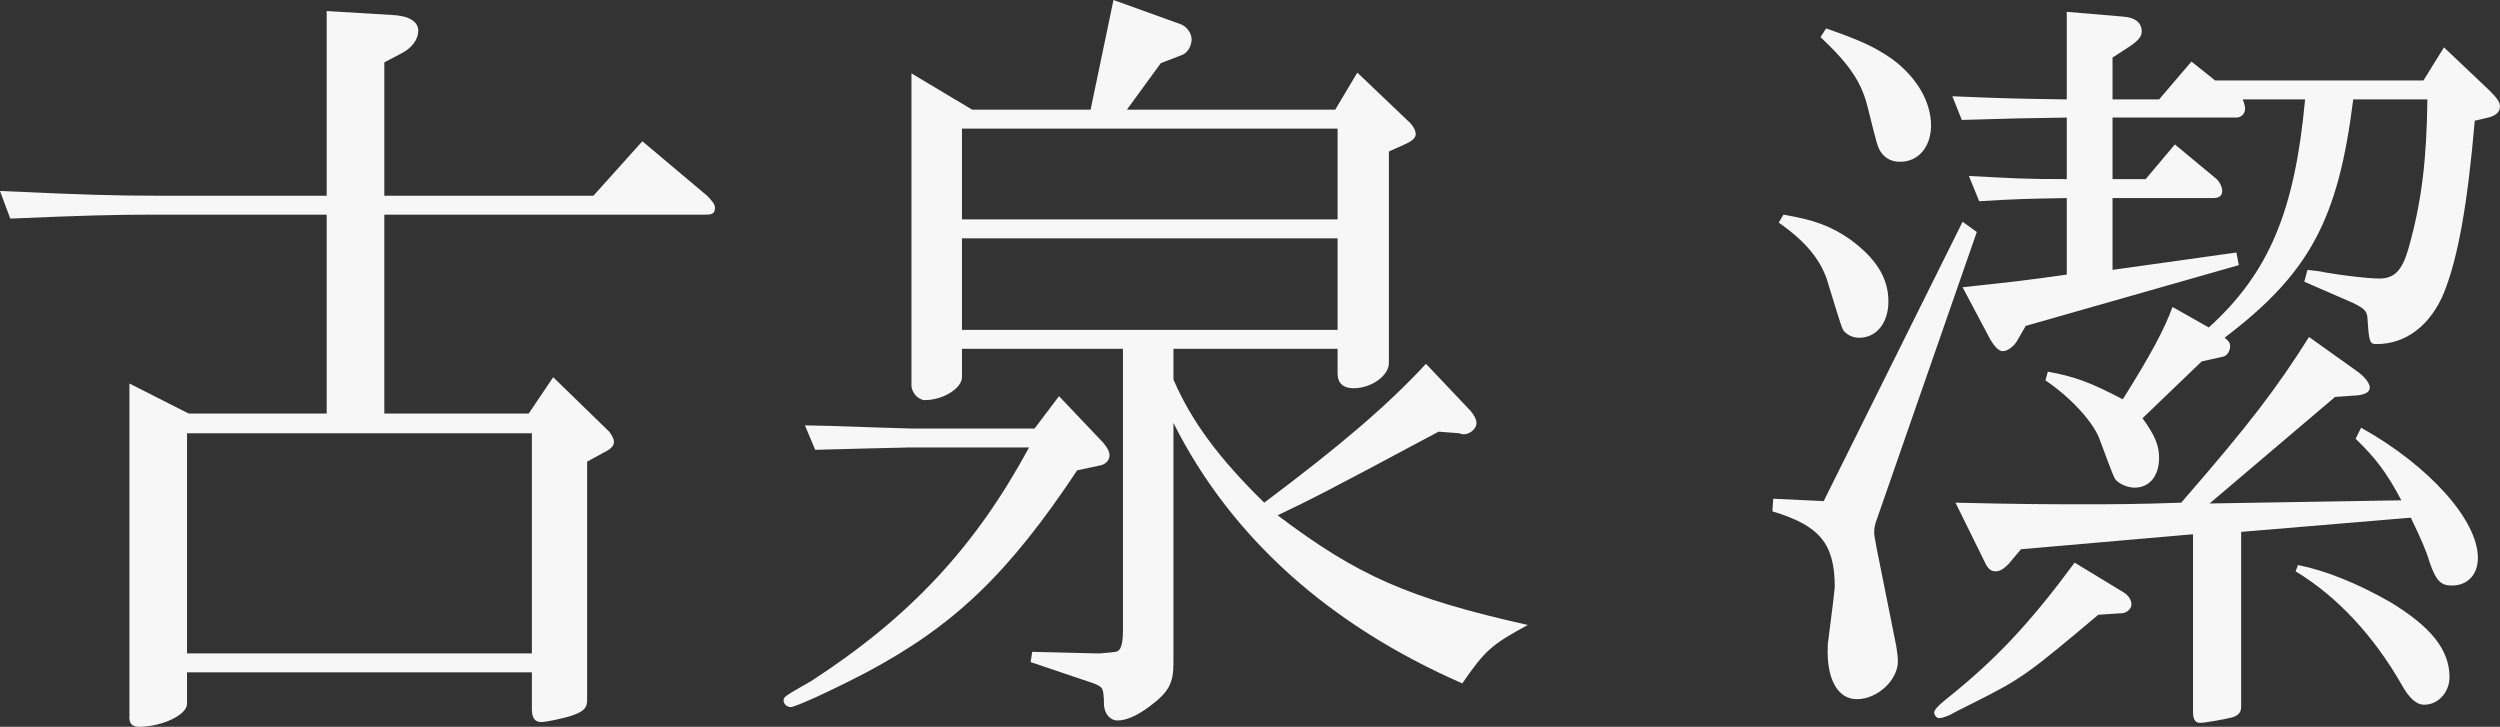
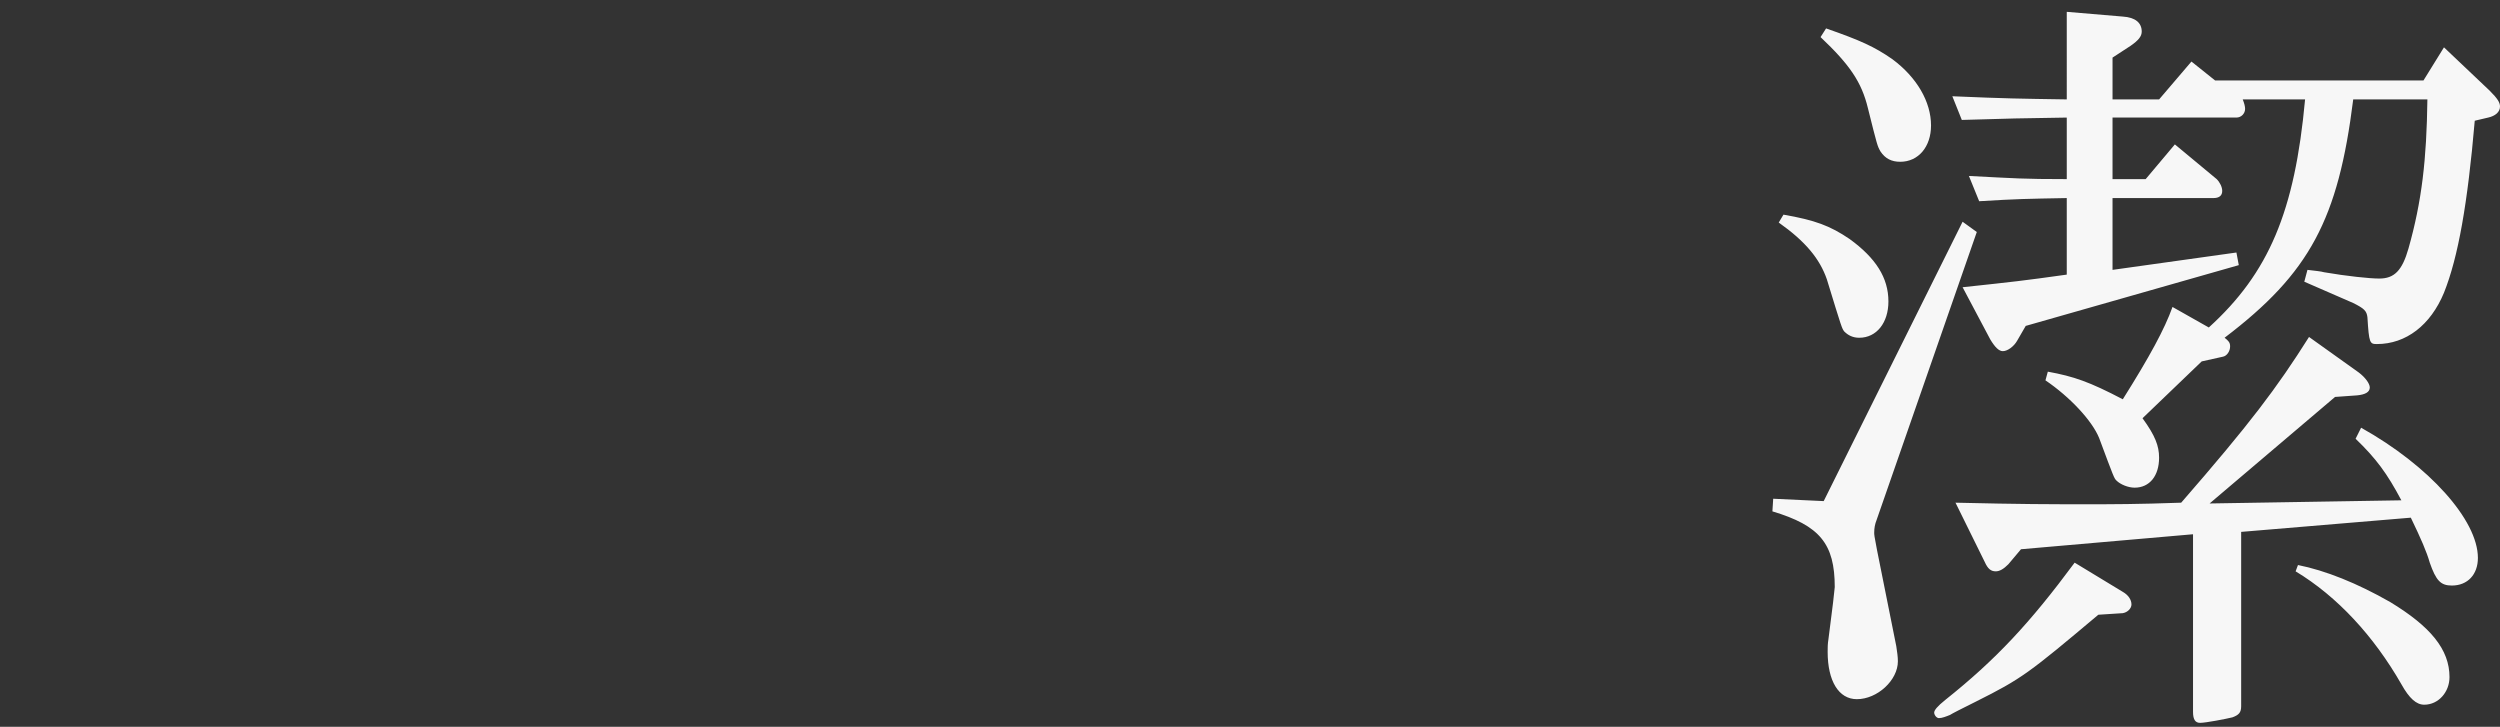
<svg xmlns="http://www.w3.org/2000/svg" version="1.1" id="レイヤー_1" x="0px" y="0px" viewBox="0 0 316.8 92.1" style="enable-background:new 0 0 316.8 92.1;" xml:space="preserve">
  <rect x="0" y="0" width="316.8" height="92.1" fill="#333333" stroke="none" />
  <style type="text/css">
	.st0{fill:#F7F7F7;}
</style>
  <g>
-     <path class="st0" d="M49.7,1.9C51.8,2,53,2.7,53,3.9c0,1.1-0.8,2.2-2.2,2.9l-2.1,1.1v16.9h26.5l6.2-6.9l8.2,6.9   c0.6,0.6,1,1.1,1,1.5c0,0.7-0.3,0.9-1.1,0.9H48.7v25.2H67l3.1-4.6l7.1,6.9c0.3,0.4,0.6,0.9,0.6,1.3c0,0.5-0.4,0.9-1.2,1.3l-2.2,1.2   v30.2c0,1-0.4,1.4-1.7,1.9c-1.1,0.4-3.5,0.9-4.1,0.9c-0.8,0-1.2-0.5-1.2-1.6v-4.7H23.7v4c0,1.4-3.2,2.9-6.1,2.9   c-0.8,0-1.2-0.4-1.2-1.1V48.6l7.5,3.8h17.5V27.2H19.7c-5.1,0-9.1,0.1-18.4,0.5L0,24.2c10.8,0.5,15,0.6,19.7,0.6h21.7V1.4L49.7,1.9z    M67.4,82.8V54.9H23.7v27.9H67.4z" />
-     <path class="st0" d="M102,53.9c5.4,0.1,6.3,0.2,13.4,0.4h15.7l3.1-4.1l5.6,5.9c0.5,0.6,0.8,1.1,0.8,1.6c0,0.6-0.5,1.2-1.3,1.3   l-2.8,0.6c-8.7,13.1-15.6,19.7-26.7,25.6c-4.4,2.3-9,4.4-9.6,4.4c-0.5,0-0.9-0.4-0.9-0.8c0-0.5,0-0.5,3.5-2.5   c12.5-8.1,20.8-17,27.6-29.6h-15c-5.2,0.1-7.8,0.2-12.1,0.3L102,53.9z M123.2,13.9h15L141.1,0l8.6,3.1c0.7,0.3,1.3,1.1,1.3,1.9   c0,0.9-0.6,1.8-1.3,2l-2.6,1l-4.3,5.9h26.4l2.8-4.7l6.4,6.1c0.6,0.5,1,1.2,1,1.7s-0.5,0.9-1.4,1.3l-2,0.9V46c0,1.6-2.2,3.2-4.5,3.2   c-1.3,0-2-0.7-2-1.8v-3.2h-20.8v3.9c2.3,5.3,5.7,9.9,11.5,15.6c9.6-7.2,15.6-12.3,20.5-17.6l5.4,5.7c0.6,0.6,1,1.3,1,1.8   c0,0.8-1,1.6-1.9,1.4l-0.3-0.1l-2.6-0.2c-14.2,7.6-16.2,8.6-20.4,10.6c10.2,7.7,16.6,10.5,31.7,13.9c-4.6,2.5-5.4,3.2-8.3,7.4   c-16.9-7.4-29.3-18.5-36.6-33V84c0,2.6-0.6,3.7-3,5.5c-1.6,1.2-3,1.8-4.1,1.8c-0.9,0-1.6-0.8-1.7-1.9c0-1.2-0.1-2-0.3-2.2   c-0.1-0.2-0.5-0.4-1-0.6l-8-2.7l0.2-1.3l8.2,0.2h0.4c1.3-0.1,2-0.2,2-0.2c0.6-0.1,0.9-0.9,0.9-2.7V44.2h-20.4v3.6   c0,1.4-2.4,2.9-4.7,2.9c-0.8,0-1.7-0.9-1.7-1.9V9.3L123.2,13.9z M169.5,27.8V16.3h-47.6v11.5H169.5z M169.5,41.8V30.2h-47.6v11.6   H169.5z" />
    <path class="st0" d="M224.7,63.2l6.4,0.3l17.6-35.4l1.8,1.3l-12.7,36.5c-0.2,0.5-0.3,1-0.3,1.6c0,0.5,0,0.5,2.8,14.4   c0.1,0.7,0.2,1.3,0.2,1.9c0,2.4-2.6,4.8-5.2,4.8c-2.3,0-3.7-2.3-3.7-6c0-0.5,0-1,0.1-1.6c0.5-3.8,0.8-6.4,0.8-6.6   c0-5.5-1.9-7.8-7.9-9.6L224.7,63.2z M226,27.2c4,0.7,5.9,1.4,8.4,3.1c3.3,2.4,4.9,4.9,4.9,7.9c0,2.7-1.5,4.6-3.7,4.6   c-0.8,0-1.4-0.3-1.9-0.8c-0.3-0.4-0.3-0.4-2.2-6.6c-0.9-2.6-2.7-4.8-6.1-7.2L226,27.2z M231.4,3.6c4.3,1.5,6.1,2.3,8.4,3.9   c3.1,2.3,4.9,5.4,4.9,8.4c0,2.7-1.6,4.6-3.9,4.6c-1.1,0-1.9-0.4-2.5-1.3c-0.4-0.7-0.4-0.7-1.6-5.5c-0.8-3.3-2.3-5.5-6-9L231.4,3.6z    M269,75c0.7,0.4,1.1,1,1.1,1.6c0,0.5-0.5,1-1.1,1.1l-3.1,0.2c-8.8,7.4-9.7,8.1-15.5,11c-1.8,0.9-3,1.5-3.3,1.7   c-0.5,0.2-1,0.4-1.4,0.4c-0.3,0-0.6-0.4-0.6-0.7s0.4-0.8,1.4-1.6c6.4-5.1,10.7-9.7,16.4-17.4L269,75z M261.9,1.5l7.1,0.6   c1.6,0.1,2.4,0.8,2.4,1.9c0,0.6-0.4,1.1-1.4,1.8l-2.3,1.5v5.3h5.9l4.1-4.8l3,2.4h26.4l2.6-4.2l5.8,5.5c1,1,1.3,1.5,1.3,2   c0,0.7-0.6,1.2-1.5,1.4l-1.7,0.4c-0.9,10.5-2.1,17.3-3.9,21.8c-1.7,4.1-4.8,6.5-8.5,6.5c-0.9,0-1-0.1-1.2-3.4   c-0.1-0.8-0.4-1.1-1.8-1.8l-6.2-2.7l0.4-1.5c0.9,0.1,1.8,0.2,2.1,0.3c2.9,0.5,5.8,0.8,7,0.8c1.9,0,2.9-1,3.7-3.8   c1.7-6,2.3-11.3,2.4-18.9h-9.4c-1.9,15.2-5.5,22-16.3,30.2c0.5,0.4,0.7,0.6,0.7,1.1c0,0.6-0.4,1.2-0.9,1.3l-2.7,0.6l-7.5,7.2   c1.6,2.2,2.1,3.5,2.1,5c0,2.3-1.2,3.8-3.1,3.8c-0.8,0-1.8-0.4-2.3-0.9c-0.3-0.3-0.3-0.3-2.2-5.4c-0.9-2.2-3.7-5.2-6.8-7.3l0.3-1.1   c3.3,0.6,5.3,1.3,9.5,3.5c3.4-5.4,5.3-8.9,6.3-11.7l4.6,2.6c7.6-6.9,10.9-14.7,12.2-28.9h-7.9c0.2,0.5,0.3,0.9,0.3,1.2   c0,0.6-0.5,1.1-1.1,1.1h-15.7v7.8h4.2l3.7-4.4l5.3,4.4c0.4,0.4,0.7,1,0.7,1.5c0,0.6-0.4,0.9-1.1,0.9h-12.8v9.1l15.7-2.2l0.3,1.6   l-27,7.7l-1.1,1.9c-0.4,0.7-1.2,1.3-1.8,1.3c-0.5,0-1-0.5-1.6-1.5l-3.5-6.6c6.5-0.7,7.5-0.8,13.2-1.6v-9.7   c-5.3,0.1-6.1,0.1-11.1,0.4l-1.3-3.2c5.9,0.3,6.8,0.4,12.4,0.4v-7.8c-6.1,0.1-7,0.1-13.3,0.3l-1.2-3c7.1,0.3,8.2,0.3,14.5,0.4V1.5z    M247.8,63.7c8.5,0.2,11.8,0.2,16.7,0.2c3.2,0,6.3,0,11.9-0.2c8.7-10,12.1-14.5,16.2-21l6.3,4.5c0.8,0.6,1.4,1.4,1.4,1.9   c0,0.6-0.6,0.9-1.6,1l-2.8,0.2L280,63.8l24.3-0.4c-1.8-3.4-3.2-5.3-5.8-7.8l0.7-1.4C307.8,59,314,65.9,314,70.7   c0,2.1-1.3,3.5-3.3,3.5c-1.4,0-2-0.6-2.8-2.9c-0.4-1.4-1.1-3-2.4-5.7L284,67.4v22.1c0,0.8-0.3,1.1-1.1,1.4   c-0.8,0.2-3.4,0.7-4.1,0.7c-0.6,0-0.9-0.4-0.9-1.4V67.7l-21.8,1.9l-1.6,1.9c-0.6,0.6-1.1,0.9-1.6,0.9c-0.6,0-1-0.3-1.4-1.2   L247.8,63.7z M291.2,71.6c3.5,0.7,7.5,2.3,11.7,4.7c5.1,3.1,7.5,6,7.5,9.5c0,1.9-1.4,3.5-3.2,3.5c-1,0-1.9-0.8-2.9-2.6   c-3.5-6.1-8.1-11.1-13.4-14.3L291.2,71.6z" />
  </g>
</svg>